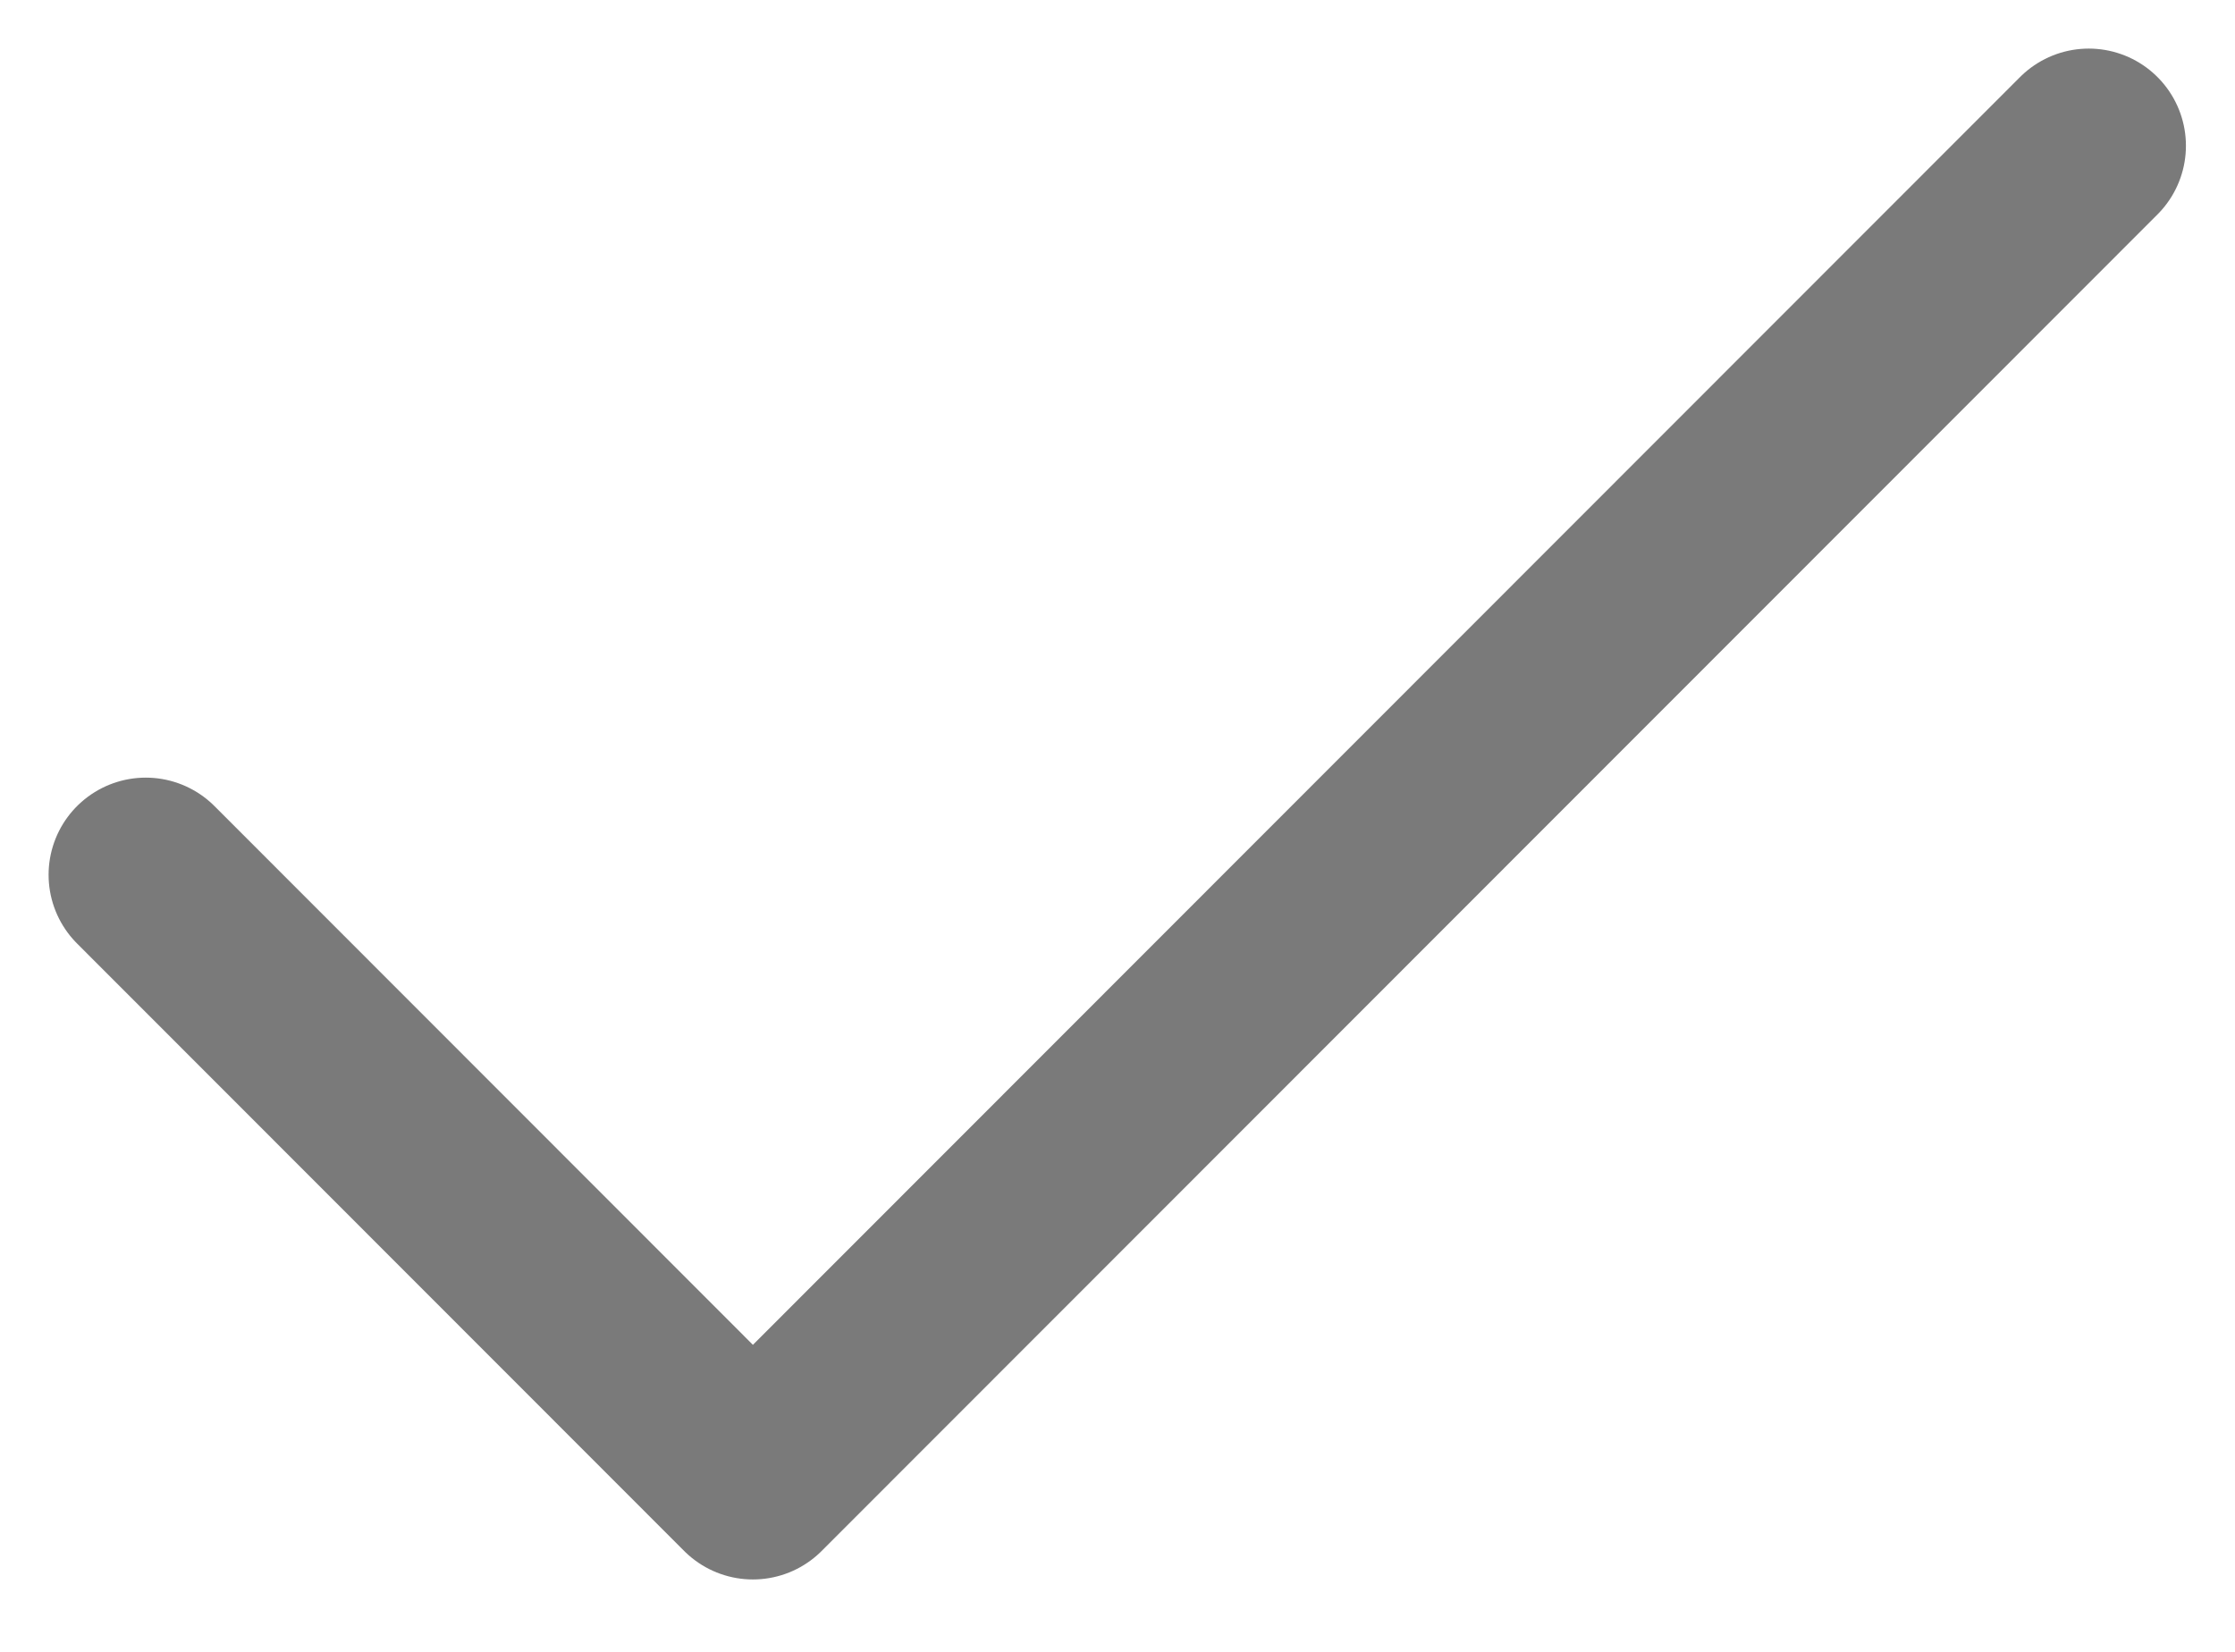
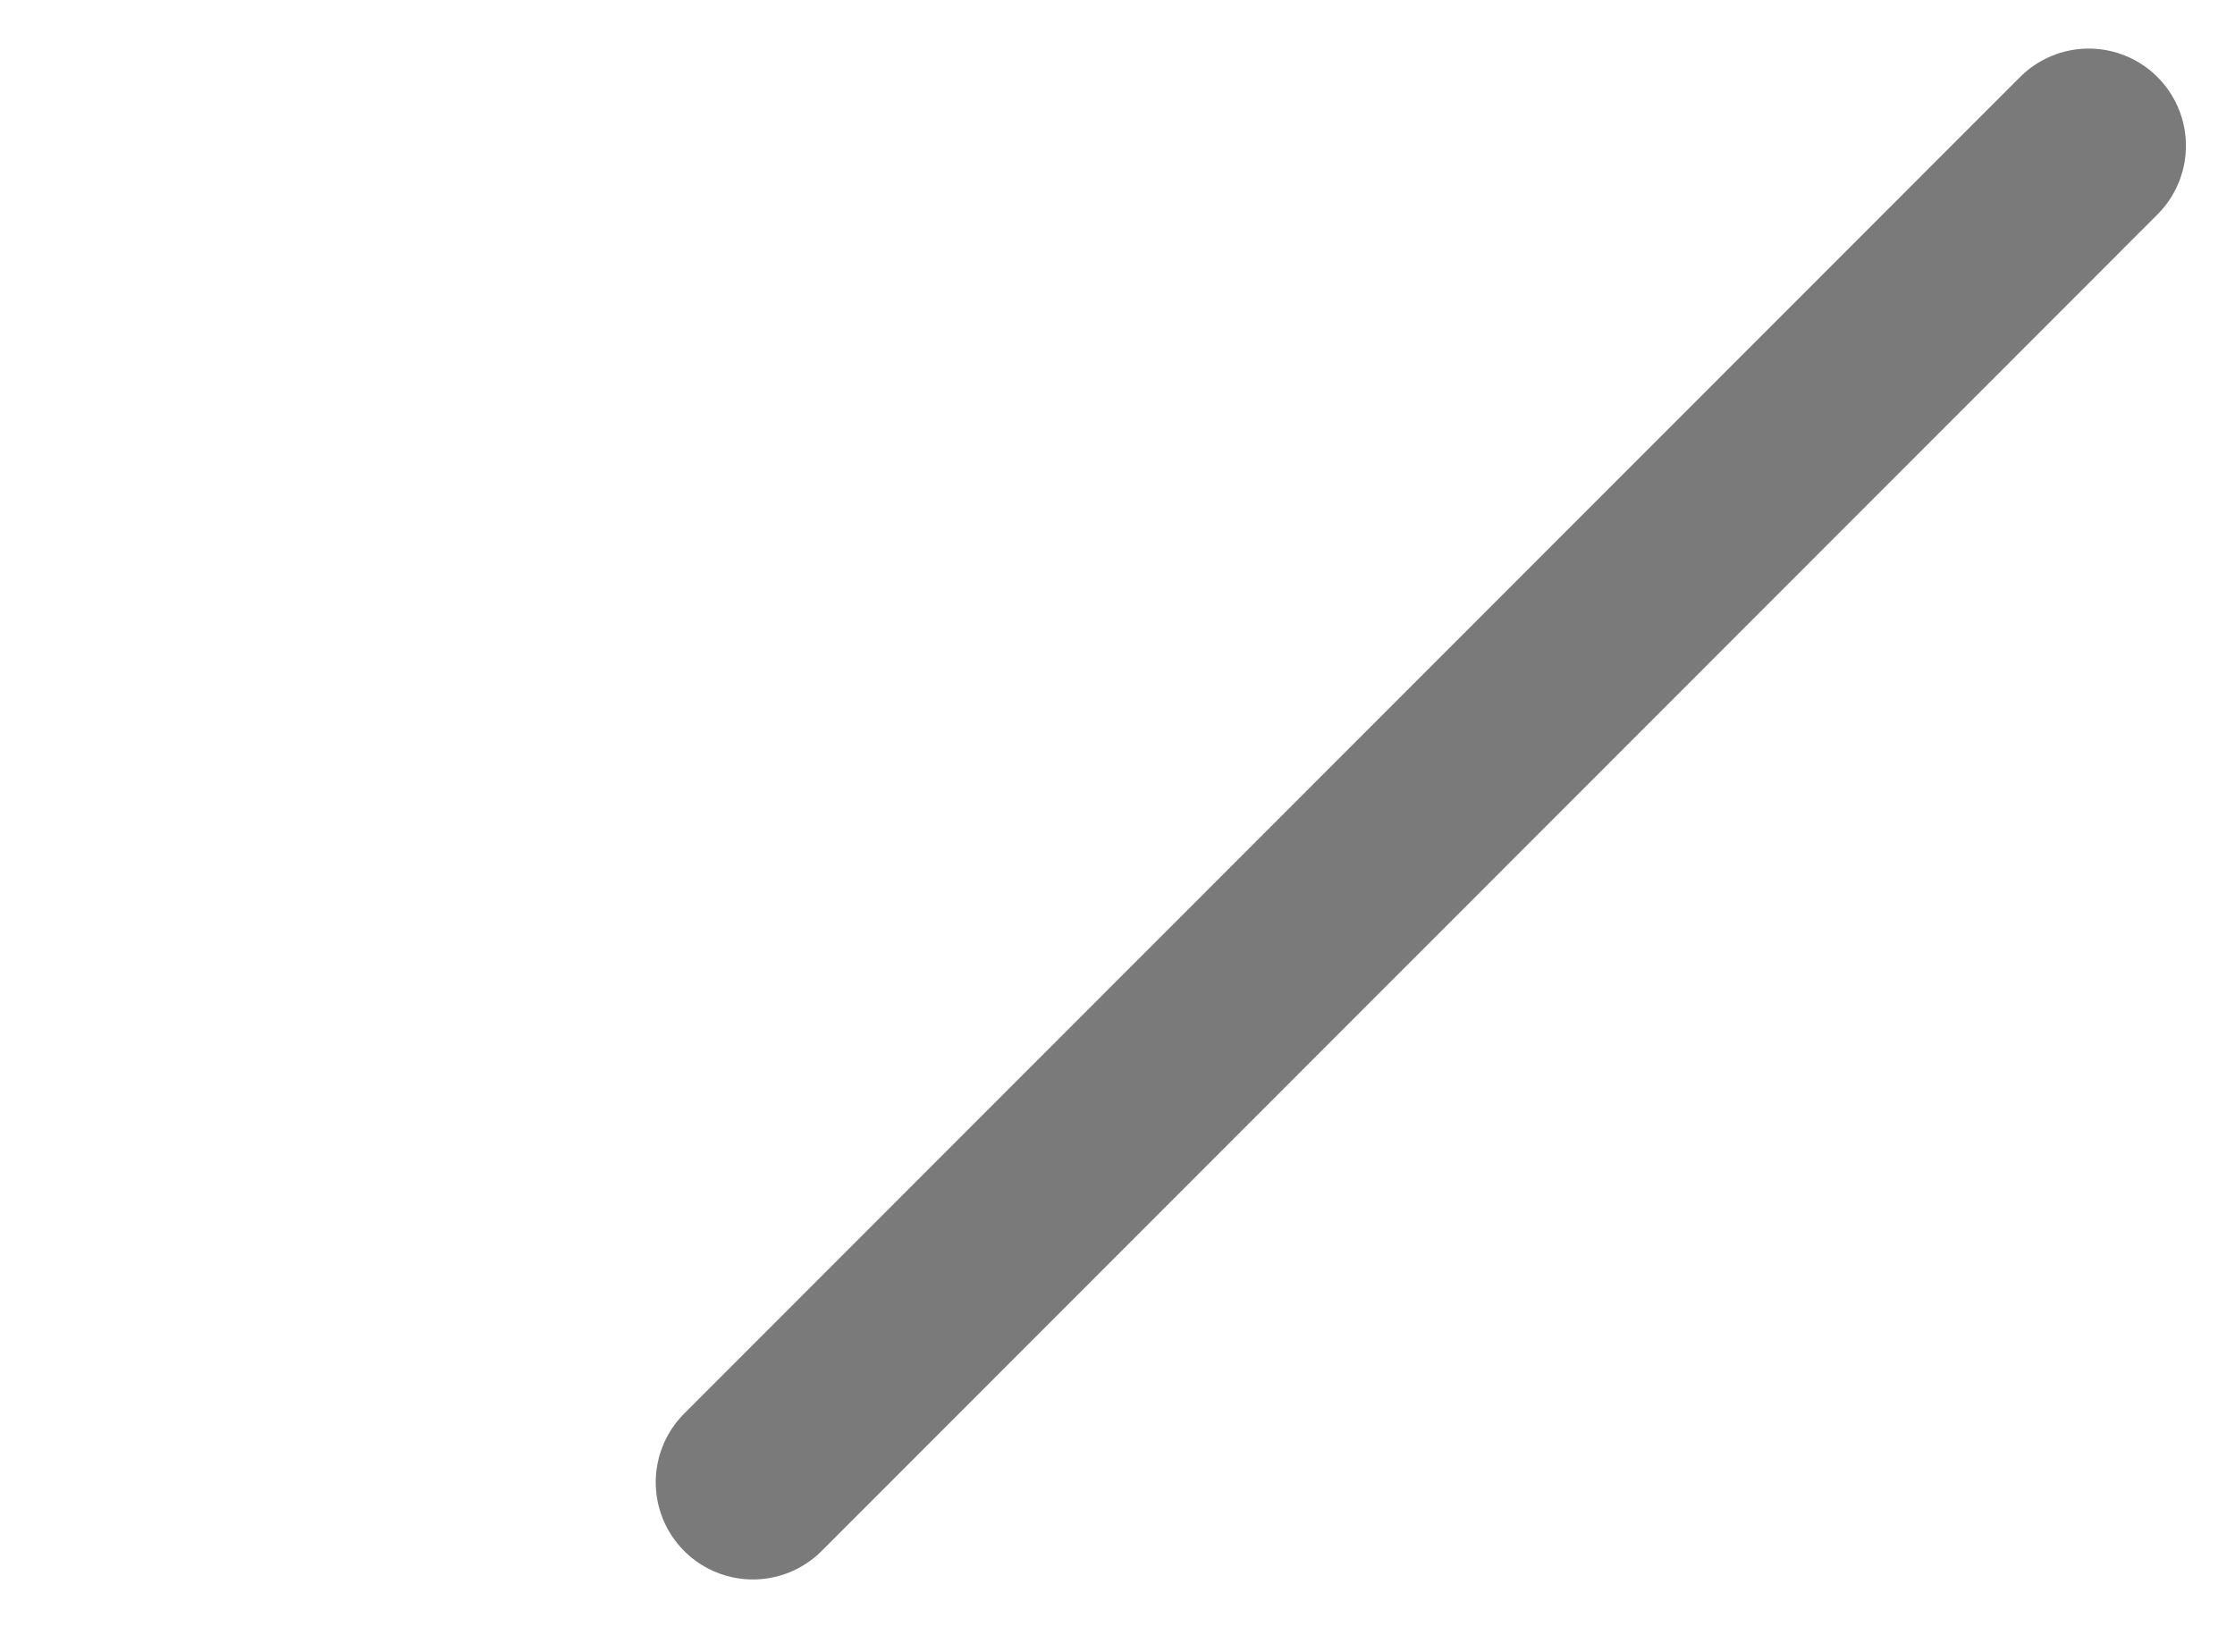
<svg xmlns="http://www.w3.org/2000/svg" width="23" height="17" viewBox="0 0 23 17" fill="none">
-   <path d="M21.495 1.5L7.748 15.255L1.5 9.003" stroke="#7A7A7A" stroke-width="2" stroke-linecap="round" stroke-linejoin="round" />
+   <path d="M21.495 1.5L7.748 15.255" stroke="#7A7A7A" stroke-width="2" stroke-linecap="round" stroke-linejoin="round" />
</svg>